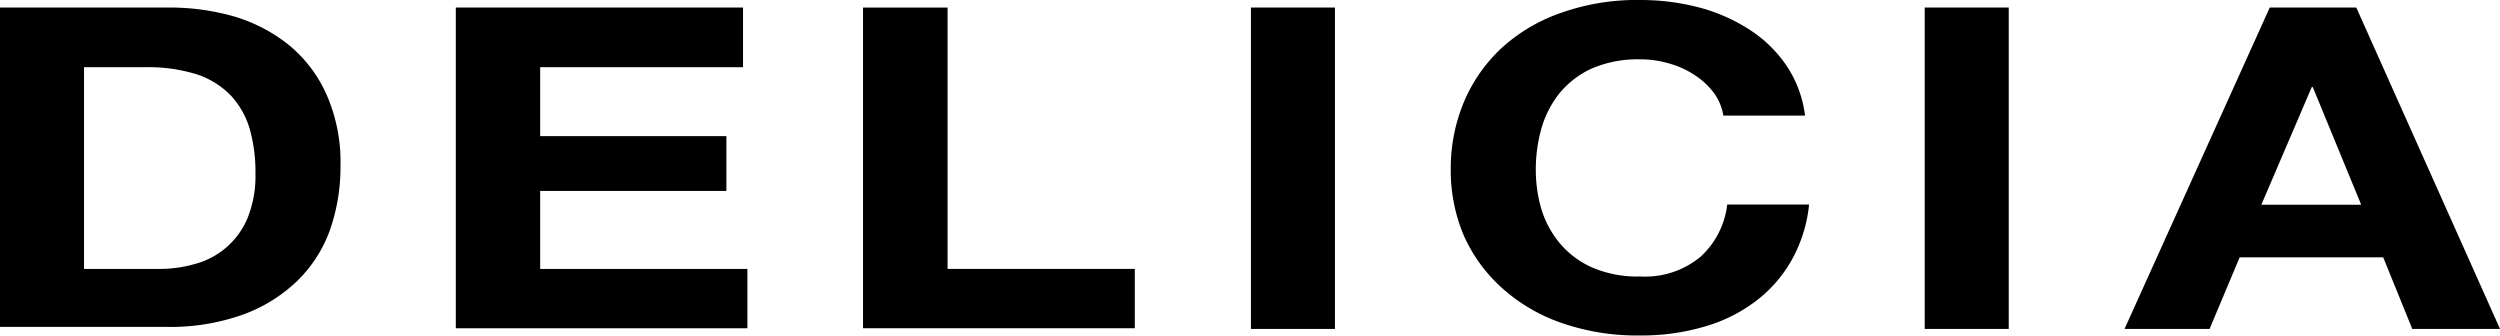
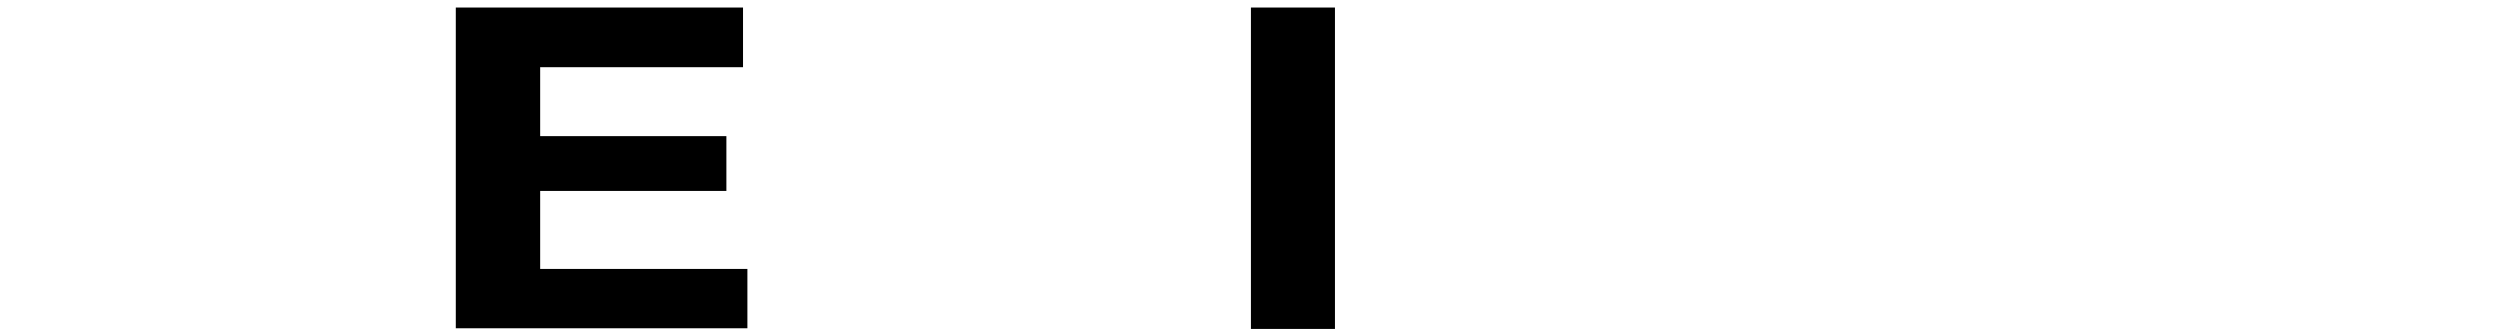
<svg xmlns="http://www.w3.org/2000/svg" viewBox="0 0 148.75 20">
  <title>logo_delicia</title>
  <g id="レイヤー_2" data-name="レイヤー 2">
    <g id="t">
-       <path d="M9.86.45A13.93,13.93,0,0,1,14,1a9.52,9.52,0,0,1,3.3,1.77,8.07,8.07,0,0,1,2.17,2.95,10,10,0,0,1,.79,4.15,11.39,11.39,0,0,1-.64,3.85,8,8,0,0,1-1.94,3,9.18,9.18,0,0,1-3.23,2,12.83,12.83,0,0,1-4.56.73H0V.45ZM9.51,16a7.52,7.52,0,0,0,2.11-.3A4.69,4.69,0,0,0,14.72,13a6.72,6.72,0,0,0,.48-2.68,9.5,9.5,0,0,0-.33-2.61,5,5,0,0,0-1.11-2,5,5,0,0,0-2-1.27A9.64,9.64,0,0,0,8.61,4H5V16Z" />
      <path d="M44.21.45V4H32.14v4.1H43.22v3.26H32.14V16H44.47v3.53H27.12V.45Z" />
-       <path d="M56.38.45V16H67.52v3.53H51.35V.45Z" />
      <path d="M79.43.45V19.57h-5V.45Z" />
-       <path d="M102,5.56a4.36,4.36,0,0,0-1.12-1.06,5.31,5.31,0,0,0-1.52-.71,6.11,6.11,0,0,0-1.77-.26,6.93,6.93,0,0,0-2.89.55,5.38,5.38,0,0,0-1.92,1.48,6,6,0,0,0-1.07,2.1,9,9,0,0,0-.33,2.43,8.39,8.39,0,0,0,.33,2.35,5.86,5.86,0,0,0,1.07,2,5.33,5.33,0,0,0,1.92,1.46,6.77,6.77,0,0,0,2.89.55,5.16,5.16,0,0,0,3.6-1.18,5,5,0,0,0,1.58-3.1h4.87a8.48,8.48,0,0,1-1,3.24,7.9,7.9,0,0,1-2.11,2.46,9.25,9.25,0,0,1-3.07,1.55,13.16,13.16,0,0,1-3.87.54,13.67,13.67,0,0,1-4.72-.76,10.34,10.34,0,0,1-3.54-2.1A9.23,9.23,0,0,1,87.09,14a9.9,9.9,0,0,1-.77-3.9,10.22,10.22,0,0,1,.77-4,9.33,9.33,0,0,1,2.21-3.2A10.11,10.11,0,0,1,92.84.78,13.43,13.43,0,0,1,97.56,0a13.73,13.73,0,0,1,3.56.45,10.43,10.43,0,0,1,3,1.33,7.68,7.68,0,0,1,2.2,2.16,6.84,6.84,0,0,1,1.08,2.94h-4.86A3.13,3.13,0,0,0,102,5.56Z" />
-       <path d="M119.52.45V19.57h-5V.45Z" />
-       <path d="M140.2.45l8.55,19.12h-5.22l-1.73-4.26h-8.54l-1.79,4.26h-5.06L135.05.45Zm.29,11.73-2.88-7h-.06l-3,7Z" />
    </g>
  </g>
</svg>